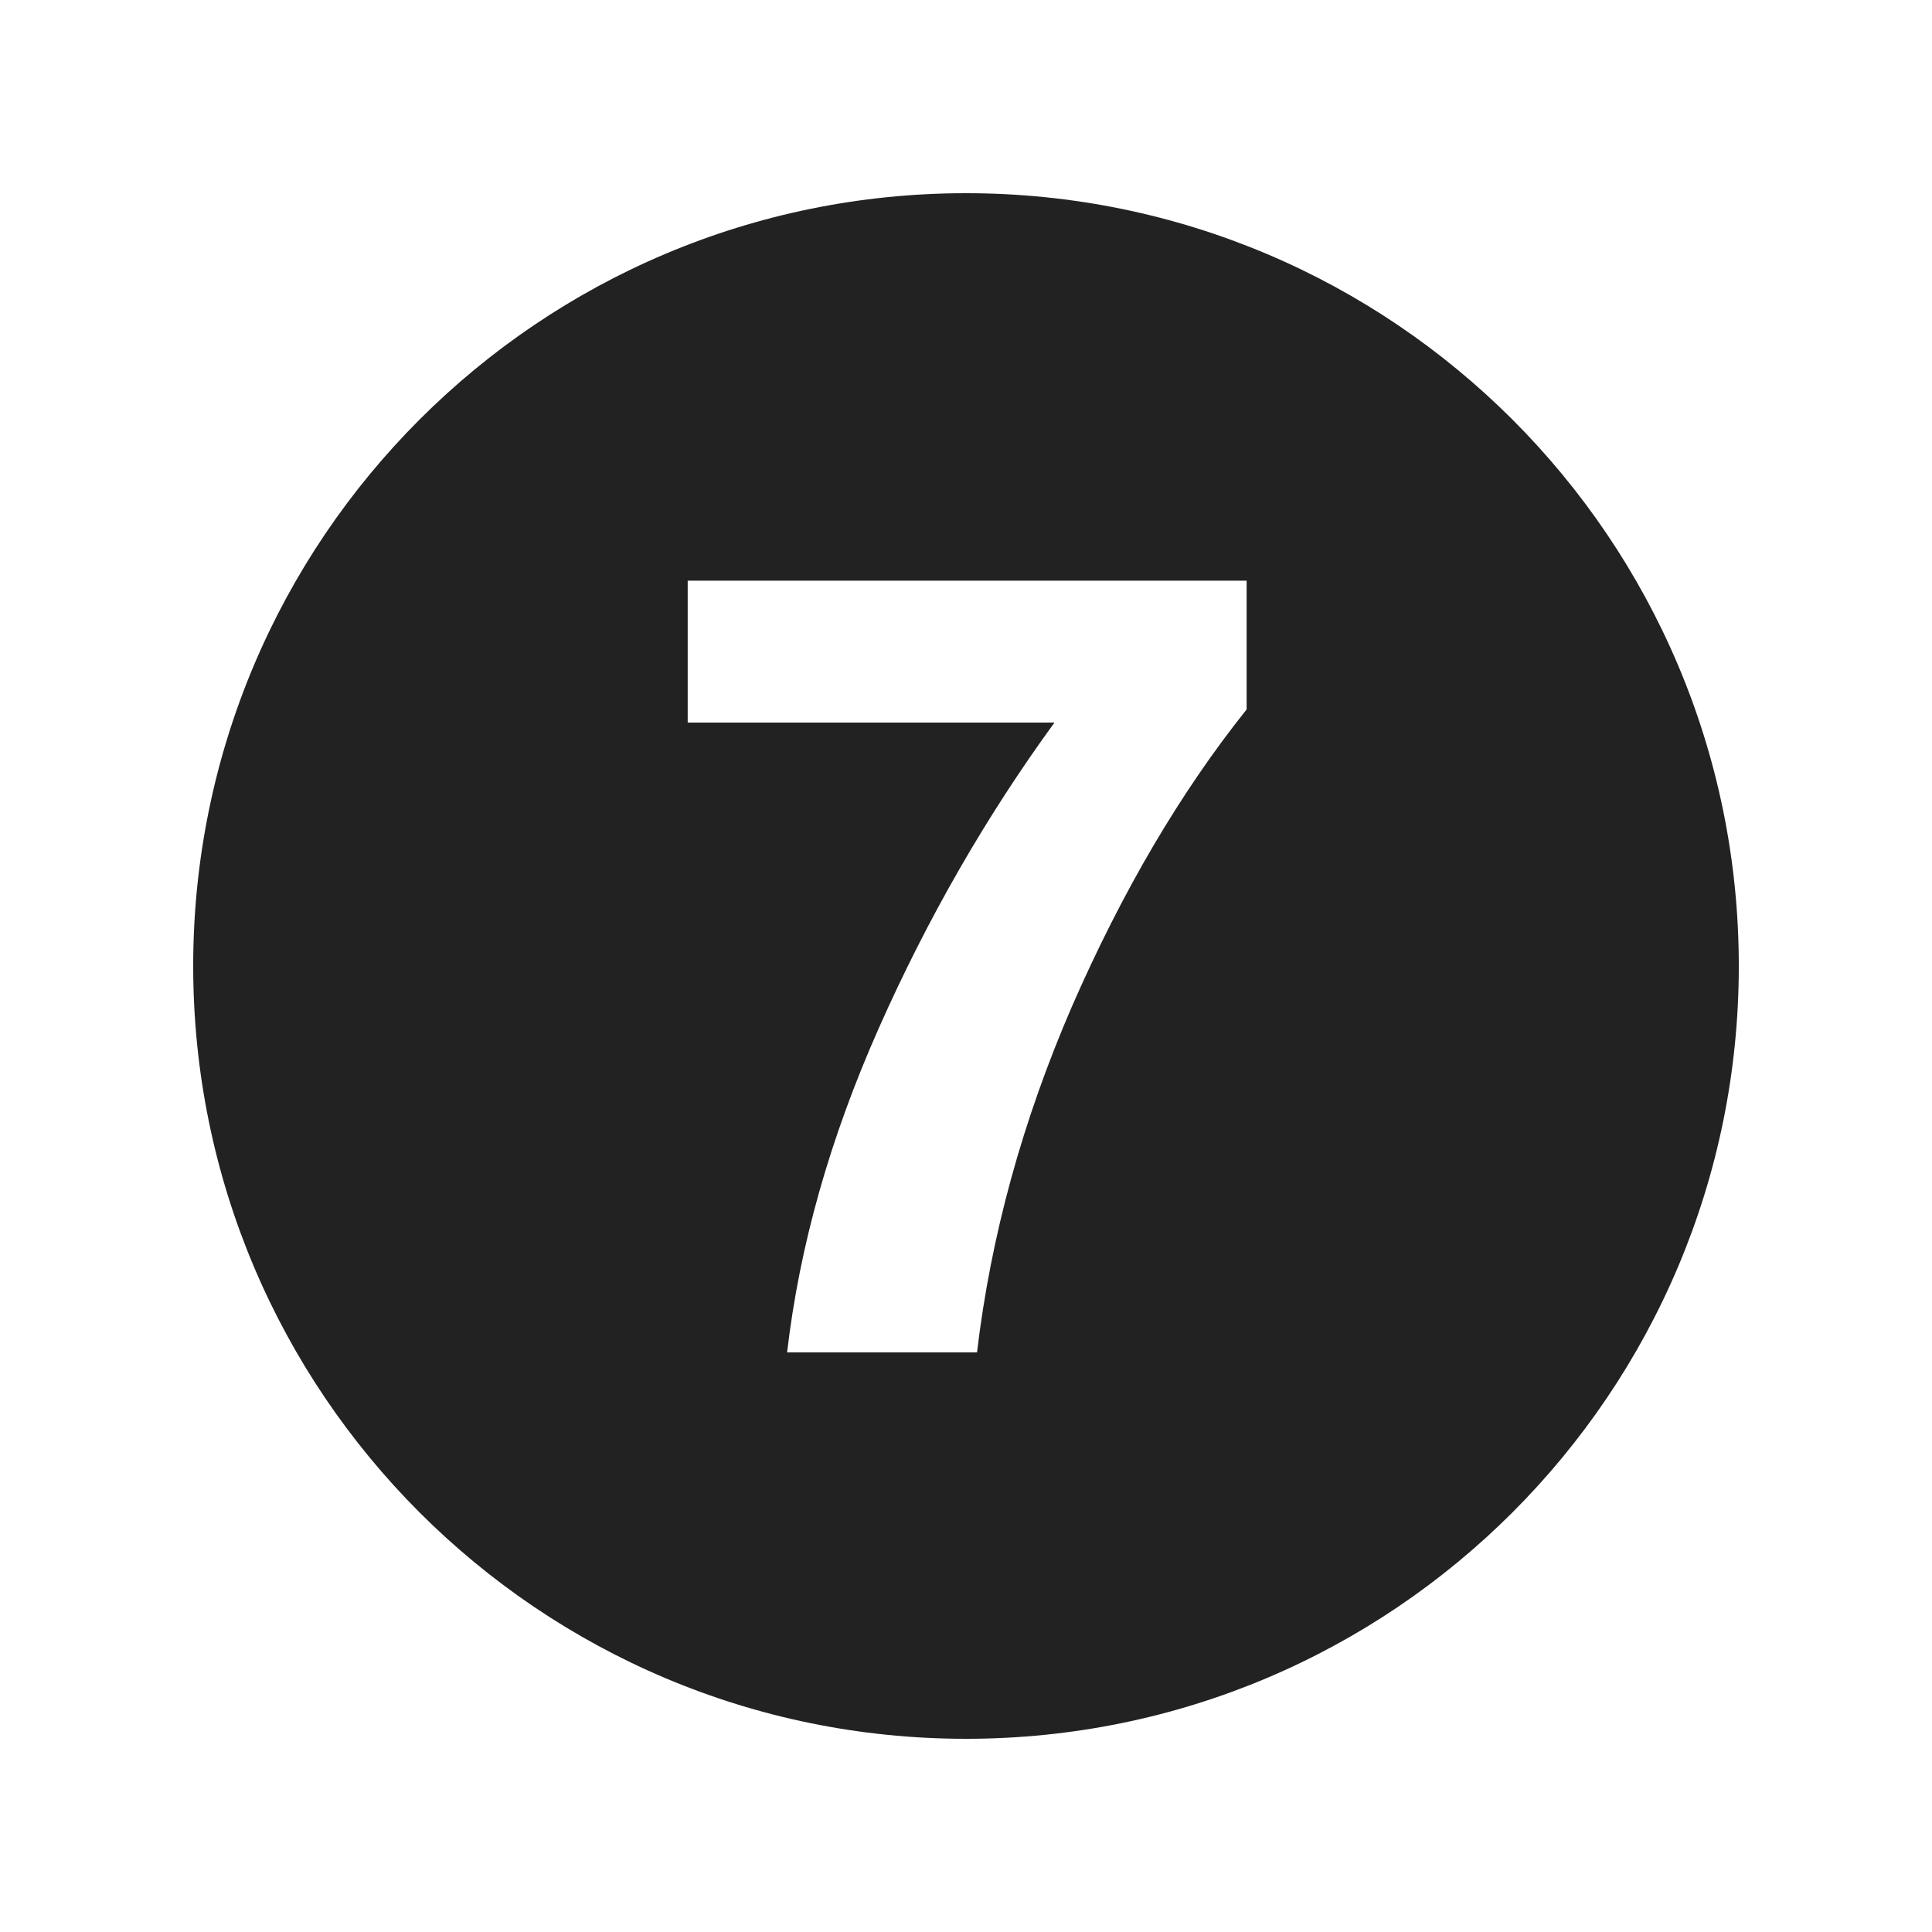
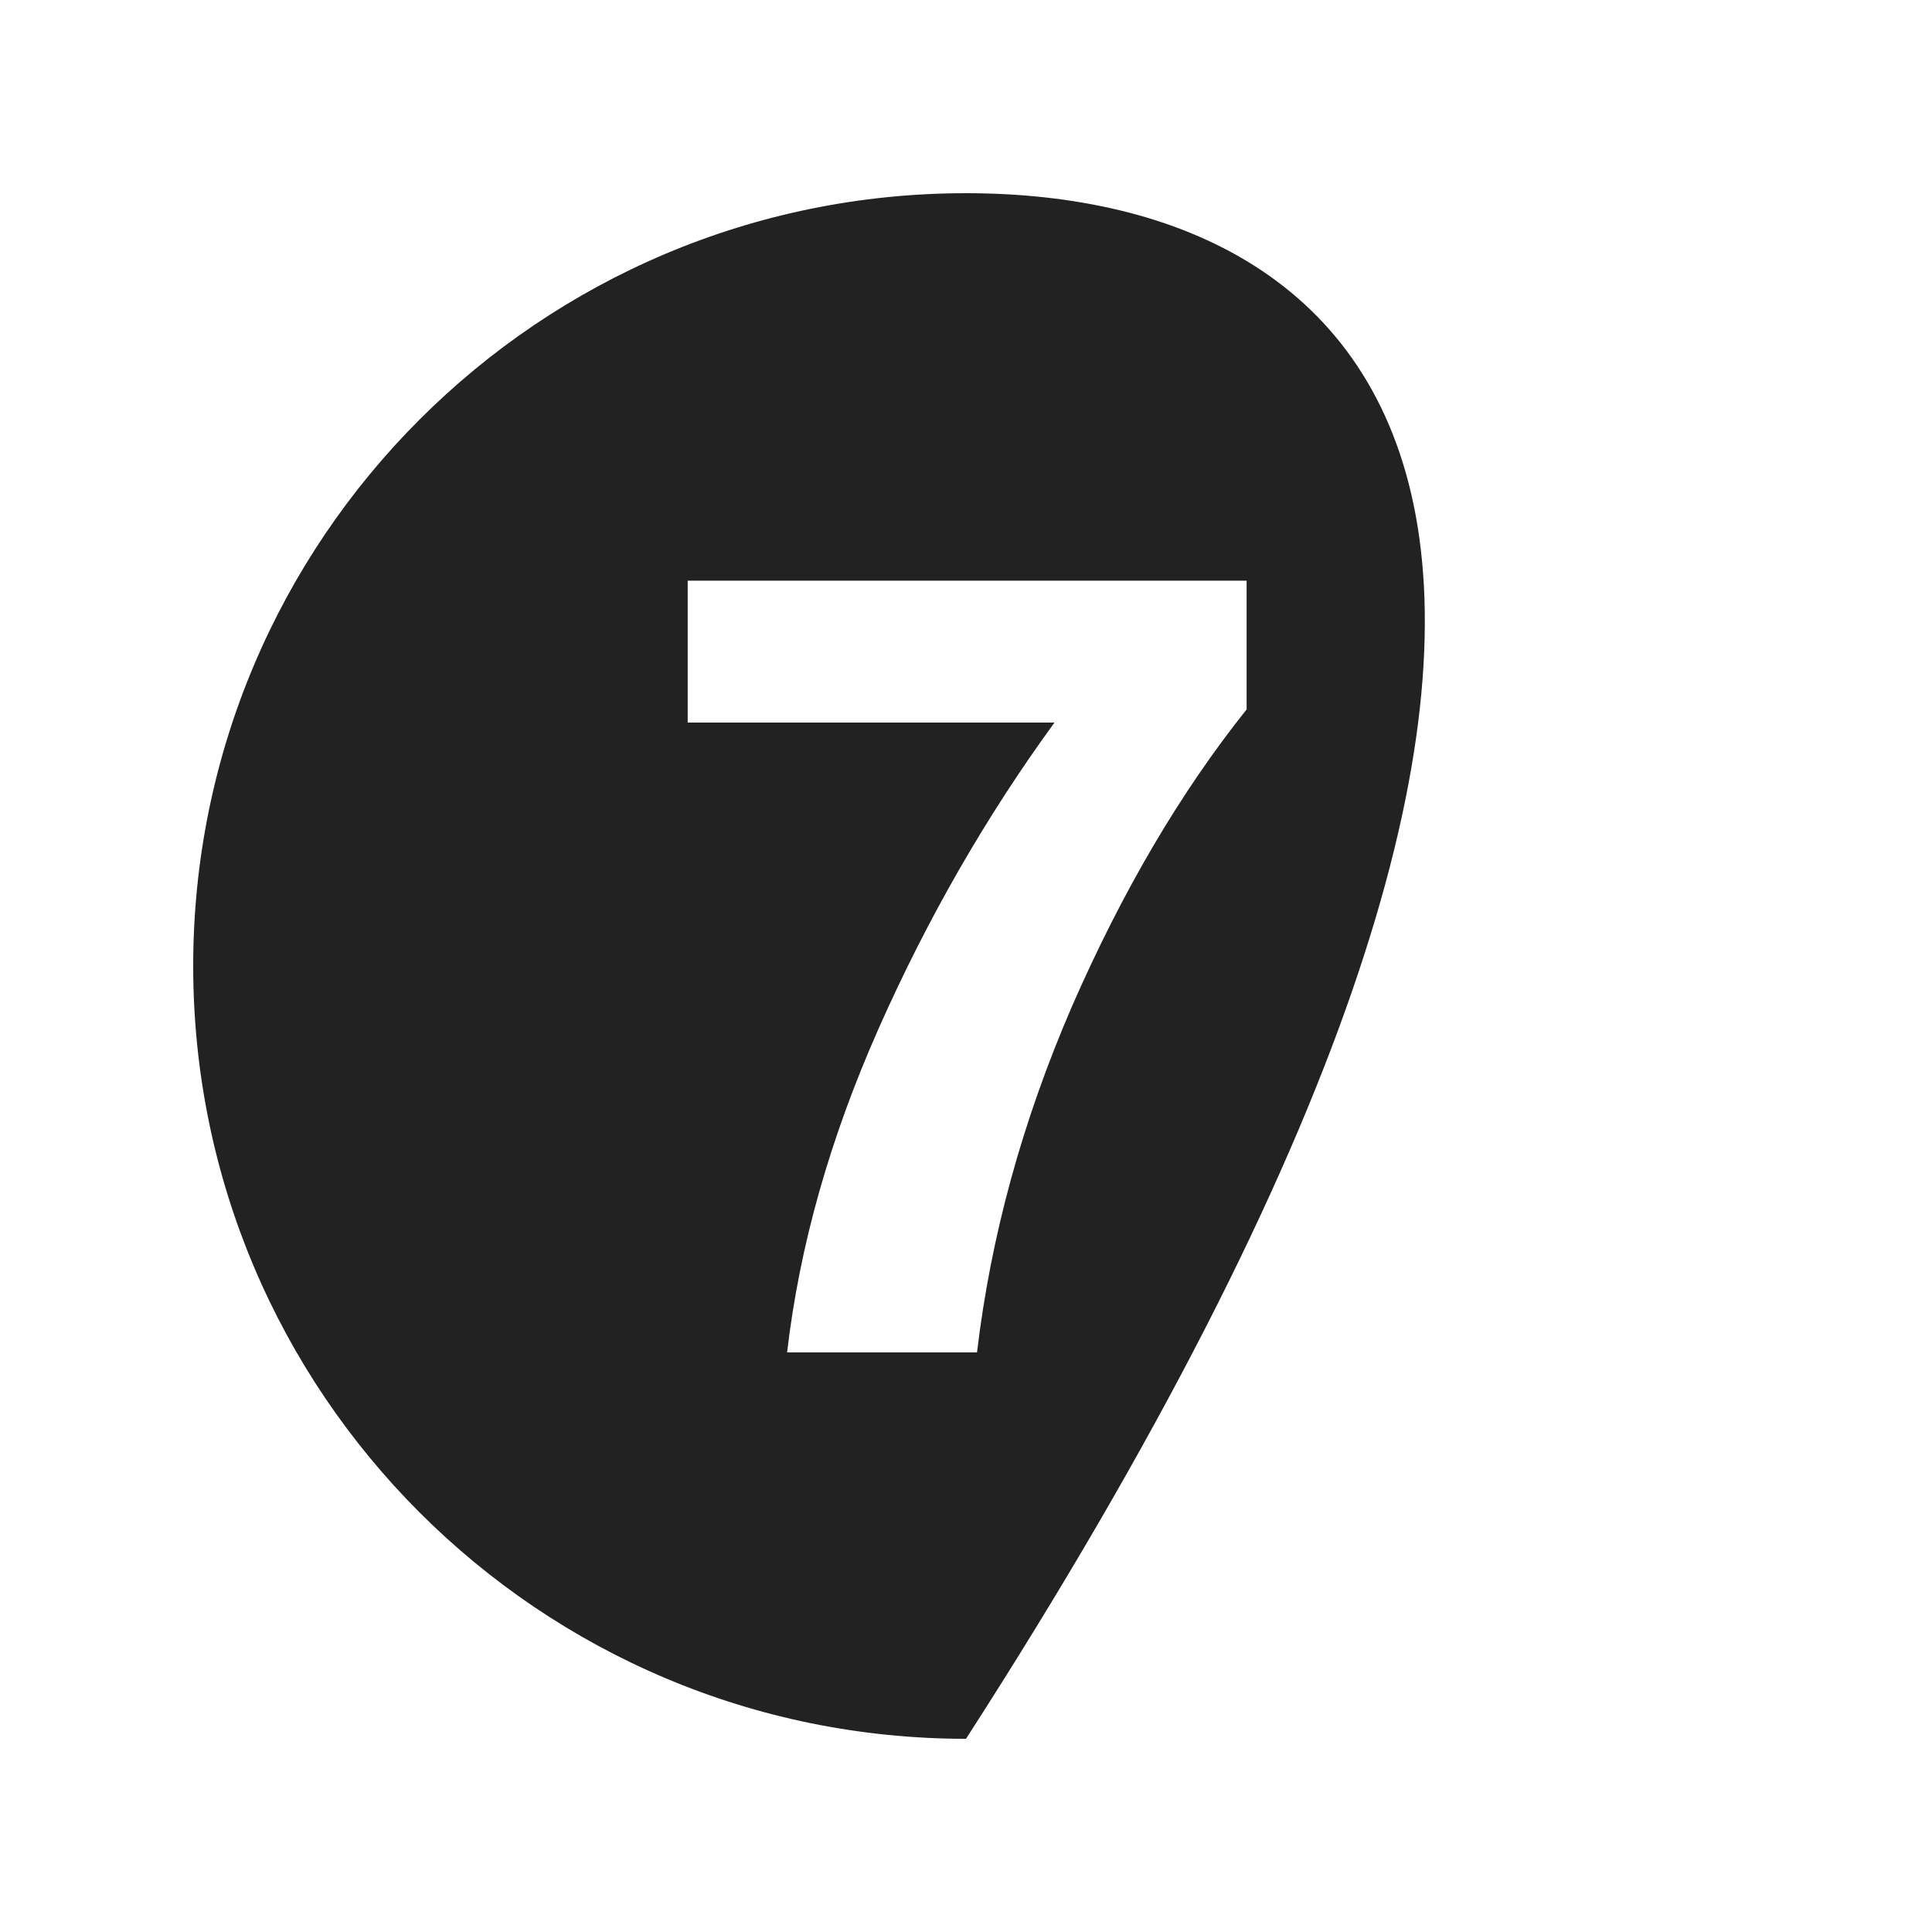
<svg xmlns="http://www.w3.org/2000/svg" width="20" height="20" viewBox="0 0 20 20" fill="none">
-   <path fill-rule="evenodd" clip-rule="evenodd" d="M10 18C14.418 18 18 14.418 18 10C18 5.582 14.418 2 10 2C5.582 2 2 5.582 2 10C2 14.418 5.582 18 10 18ZM12.905 6.011H7.119V7.48H10.916C10.208 8.452 9.602 9.506 9.097 10.644C8.592 11.781 8.276 12.9 8.148 14H10.114C10.257 12.795 10.585 11.601 11.097 10.418C11.617 9.228 12.219 8.203 12.905 7.344V6.011Z" fill="#222222" />
+   <path fill-rule="evenodd" clip-rule="evenodd" d="M10 18C18 5.582 14.418 2 10 2C5.582 2 2 5.582 2 10C2 14.418 5.582 18 10 18ZM12.905 6.011H7.119V7.48H10.916C10.208 8.452 9.602 9.506 9.097 10.644C8.592 11.781 8.276 12.9 8.148 14H10.114C10.257 12.795 10.585 11.601 11.097 10.418C11.617 9.228 12.219 8.203 12.905 7.344V6.011Z" fill="#222222" />
</svg>